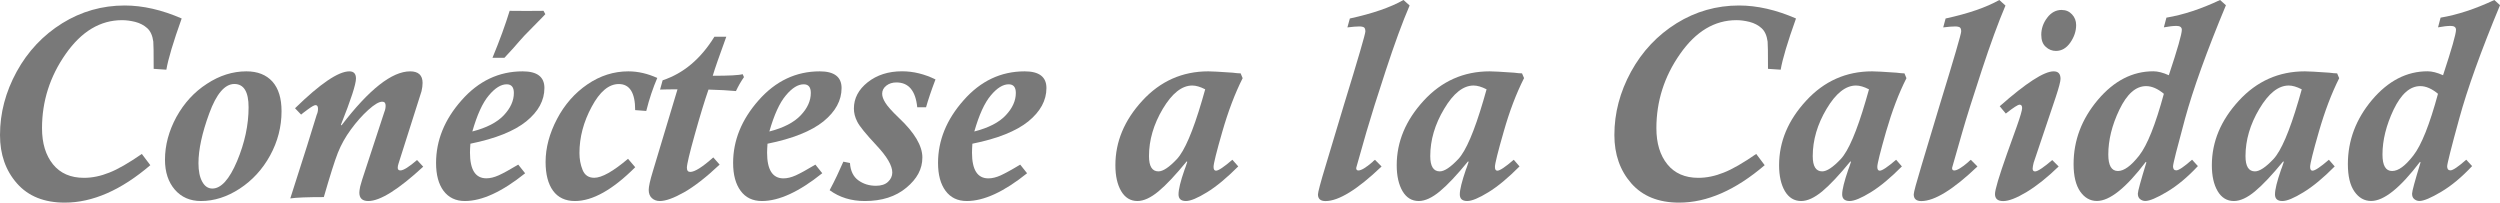
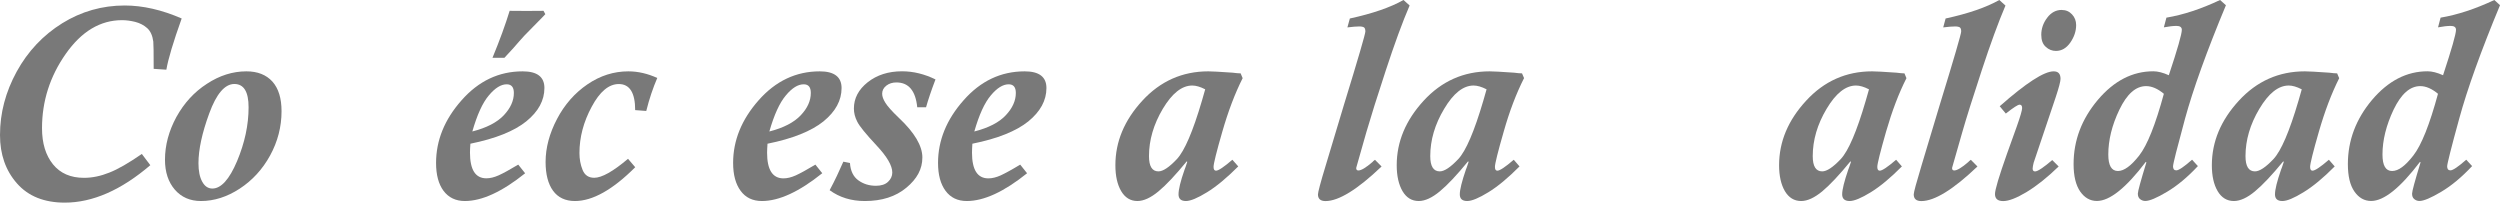
<svg xmlns="http://www.w3.org/2000/svg" id="Layer_1" viewBox="0 0 468.85 38">
  <path d="M34.07,3.47c-1.59,4.44-2.54,7.64-2.87,9.6l-2.38-.16c0-3.02-.02-4.73-.07-5.11-.15-1.13-.53-1.97-1.14-2.52-.61-.55-1.35-.94-2.23-1.17-.88-.22-1.71-.33-2.49-.33-4.08,0-7.61,2.11-10.57,6.34-2.96,4.22-4.44,8.86-4.44,13.92,0,2.84.69,5.09,2.06,6.78,1.36,1.68,3.3,2.53,5.81,2.53,1.55,0,3.14-.33,4.75-.98,1.62-.63,3.64-1.8,6.1-3.5l1.59,2.11c-5.47,4.68-10.82,7.02-16.05,7.02-3.86,0-6.86-1.21-8.97-3.62-2.12-2.41-3.17-5.43-3.17-9.06,0-4.11,1.04-8.07,3.13-11.89,2.1-3.82,4.96-6.84,8.54-9.07,3.59-2.22,7.49-3.33,11.71-3.33,3.4,0,6.96.81,10.7,2.44" fill="#797979" />
  <path d="M46.21,13.38c2.09,0,3.71.64,4.87,1.91,1.15,1.29,1.72,3.13,1.72,5.57,0,2.93-.72,5.69-2.14,8.29-1.43,2.61-3.34,4.68-5.69,6.22-2.37,1.55-4.8,2.33-7.28,2.33-2.05,0-3.68-.72-4.91-2.14-1.22-1.42-1.84-3.29-1.84-5.6,0-2.73.72-5.4,2.14-8.02,1.44-2.6,3.33-4.68,5.72-6.22,2.37-1.56,4.84-2.34,7.41-2.34M39.82,35.36c1.64,0,3.19-1.71,4.64-5.14,1.44-3.44,2.16-6.79,2.16-10.1,0-2.91-.89-4.37-2.67-4.37s-3.37,1.84-4.71,5.52c-1.35,3.68-2.02,6.79-2.02,9.34,0,1.45.23,2.61.71,3.47.46.85,1.1,1.28,1.9,1.28" fill="#797979" />
-   <path d="M79.38,31.25c-4.65,4.29-8.09,6.45-10.31,6.45-1.12,0-1.68-.53-1.68-1.58,0-.25.06-.64.16-1.15.12-.5.48-1.68,1.11-3.54l3.42-10.43c.17-.4.24-.8.24-1.19,0-.48-.2-.74-.63-.74-.62,0-1.5.53-2.63,1.55-1.14,1.03-2.22,2.25-3.25,3.66-1.03,1.4-1.85,2.87-2.45,4.38-.6,1.52-1.47,4.29-2.63,8.3-3.04,0-5.14.08-6.29.25,2.55-7.92,4.2-13.15,4.95-15.67.16-.34.25-.73.25-1.14,0-.45-.15-.69-.46-.69-.24,0-.71.27-1.44.8-.72.54-1.16.86-1.27.98l-1.14-1.19c4.73-4.62,8.13-6.92,10.19-6.92.83,0,1.24.45,1.24,1.34,0,1.07-.94,3.96-2.82,8.67l.1.13c5.17-6.76,9.47-10.14,12.88-10.14,1.56,0,2.33.74,2.33,2.17,0,.48-.07.99-.2,1.56l-4.31,13.56c-.11.32-.15.58-.15.79,0,.33.16.5.5.5.57,0,1.61-.65,3.12-1.95l1.15,1.24Z" fill="#797979" />
  <path d="M98.49,32.49c-4.32,3.47-8.1,5.21-11.31,5.21-1.72,0-3.05-.65-4-1.91-.94-1.27-1.4-3.01-1.4-5.23,0-4.22,1.58-8.14,4.78-11.75,3.19-3.62,7-5.43,11.46-5.43,2.73,0,4.08,1.04,4.08,3.12,0,2.33-1.13,4.41-3.39,6.25-2.28,1.84-5.77,3.24-10.49,4.2-.05.64-.08,1.2-.08,1.67,0,3.21,1.02,4.82,3.07,4.82.71,0,1.48-.19,2.31-.56.83-.37,2.05-1.04,3.67-2.01l1.29,1.62ZM88.57,24.66c2.69-.69,4.66-1.71,5.92-3.05,1.25-1.33,1.88-2.72,1.88-4.18,0-1.08-.45-1.62-1.35-1.62-1.06,0-2.18.69-3.34,2.08-1.17,1.37-2.2,3.63-3.1,6.77M102.27,2.66c-.07.1-.8.84-2.19,2.25-1.39,1.39-2.31,2.36-2.76,2.91-.45.56-1.36,1.56-2.72,3.02h-2.24c1.36-3.29,2.43-6.23,3.22-8.81,2.16.03,4.27.03,6.35,0l.34.63Z" fill="#797979" />
  <path d="M123.26,14.63c-.78,1.82-1.49,3.88-2.06,6.18l-2.08-.16c0-3.26-1.03-4.89-3.07-4.89-1.87,0-3.57,1.42-5.09,4.27-1.53,2.84-2.29,5.73-2.29,8.66,0,1.15.19,2.2.59,3.18.39.97,1.12,1.47,2.18,1.47,1.43,0,3.55-1.2,6.34-3.56l1.35,1.58c-4.23,4.23-8,6.34-11.31,6.34-1.8,0-3.18-.66-4.11-1.94-.93-1.29-1.39-3.09-1.39-5.39,0-2.65.72-5.34,2.14-8.05,1.42-2.71,3.33-4.88,5.72-6.51,2.38-1.62,4.93-2.43,7.66-2.43,1.82,0,3.65.43,5.44,1.25" fill="#797979" />
-   <path d="M139.52,14.47c-.54.77-1.04,1.63-1.5,2.61-1.38-.13-3.1-.23-5.15-.28-.71,2.05-1.57,4.84-2.56,8.39-1,3.56-1.49,5.65-1.49,6.27,0,.52.21.78.63.78.85,0,2.29-.91,4.32-2.72l1.19,1.35c-2.54,2.39-4.77,4.12-6.68,5.2-1.92,1.08-3.43,1.63-4.55,1.63-.59,0-1.08-.19-1.47-.54-.4-.36-.6-.88-.6-1.55,0-.61.25-1.77.78-3.5l4.62-15.36c-1.25,0-2.35.02-3.27.05l.48-1.74c3.92-1.3,7.15-4.02,9.71-8.17h2.23c-1.3,3.57-2.16,6.01-2.54,7.32,3.08,0,4.94-.1,5.61-.3l.25.56Z" fill="#797979" />
  <path d="M154.2,32.49c-4.32,3.47-8.1,5.21-11.31,5.21-1.73,0-3.06-.64-3.99-1.91-.94-1.27-1.41-3.01-1.41-5.23,0-4.22,1.59-8.14,4.78-11.75,3.19-3.62,7.02-5.43,11.47-5.43,2.72,0,4.09,1.05,4.09,3.13,0,2.33-1.14,4.41-3.39,6.25-2.28,1.83-5.77,3.24-10.5,4.19-.04.65-.08,1.2-.08,1.68,0,3.21,1.03,4.82,3.07,4.82.71,0,1.48-.19,2.31-.56.83-.38,2.06-1.04,3.68-2.02l1.29,1.62ZM144.28,24.66c2.69-.69,4.65-1.71,5.9-3.05,1.26-1.33,1.88-2.72,1.88-4.18,0-1.09-.44-1.62-1.34-1.62-1.07,0-2.18.69-3.34,2.08-1.17,1.38-2.2,3.63-3.1,6.78" fill="#797979" />
  <path d="M175.44,14.9c-.8,2.09-1.38,3.84-1.77,5.22h-1.65c-.31-3.11-1.62-4.66-3.91-4.66-.75,0-1.37.2-1.89.6-.51.4-.78.91-.78,1.52,0,.5.2,1.05.6,1.69.38.63,1.22,1.58,2.53,2.83,2.94,2.76,4.41,5.25,4.41,7.43s-1,4.01-3,5.67c-2,1.67-4.59,2.5-7.79,2.5-2.55,0-4.75-.68-6.6-2.03,1-1.86,1.83-3.65,2.57-5.35l1.24.25c.1,1.47.62,2.55,1.56,3.24.95.69,2.05,1.03,3.31,1.03,1,0,1.76-.25,2.28-.75.53-.5.79-1.08.79-1.74,0-1.29-.98-2.97-2.95-5.07-1.99-2.13-3.21-3.62-3.62-4.46-.43-.83-.63-1.65-.63-2.47,0-1.91.86-3.55,2.58-4.92,1.73-1.37,3.88-2.06,6.45-2.06,2.13,0,4.22.52,6.28,1.53" fill="#797979" />
  <path d="M192.62,32.49c-4.32,3.47-8.08,5.21-11.31,5.21-1.72,0-3.04-.64-3.98-1.91-.94-1.27-1.41-3.01-1.41-5.23,0-4.22,1.59-8.14,4.79-11.75,3.18-3.62,7-5.43,11.46-5.43,2.73,0,4.08,1.05,4.08,3.13,0,2.33-1.14,4.41-3.39,6.25-2.27,1.83-5.77,3.24-10.5,4.19-.04.65-.07,1.2-.07,1.68,0,3.21,1.02,4.82,3.07,4.82.71,0,1.49-.19,2.31-.56.82-.38,2.05-1.04,3.66-2.02l1.29,1.62ZM182.72,24.66c2.69-.69,4.67-1.71,5.91-3.05,1.25-1.33,1.88-2.72,1.88-4.18,0-1.09-.45-1.62-1.35-1.62-1.06,0-2.18.69-3.34,2.08-1.17,1.38-2.2,3.63-3.1,6.78" fill="#797979" />
  <path d="M233.04,14.67c-1.44,2.86-2.7,6.19-3.8,10-1.1,3.81-1.65,6.03-1.65,6.63,0,.48.16.71.46.71.46,0,1.47-.68,3.07-2.05l1.1,1.25c-2.14,2.14-4.09,3.77-5.86,4.85-1.77,1.09-3.1,1.64-3.95,1.64-.93,0-1.39-.42-1.39-1.25,0-.89.36-2.44,1.13-4.63.07-.15.24-.62.51-1.46l-.1-.1c-2.09,2.55-3.85,4.43-5.3,5.63-1.45,1.2-2.77,1.81-3.95,1.81-1.3,0-2.32-.63-3.04-1.85-.73-1.23-1.09-2.86-1.09-4.87,0-4.4,1.68-8.43,5.05-12.09,3.37-3.67,7.51-5.51,12.38-5.51.63,0,2.15.08,4.56.25.63.08,1.13.13,1.5.13l.38.91ZM226.02,16.75c-.92-.48-1.74-.71-2.43-.71-1.94,0-3.78,1.46-5.52,4.37-1.72,2.9-2.59,5.86-2.59,8.87,0,1.91.59,2.86,1.77,2.86.86,0,2.02-.77,3.46-2.3,1.44-1.54,3.01-5.19,4.7-10.95l.61-2.13Z" fill="#797979" />
  <path d="M264.36,1.03c-1.35,3.13-2.83,7.18-4.47,12.18-1.64,4.98-2.85,8.85-3.65,11.6l-1.82,6.4c-.04.13-.08.24-.08.3,0,.31.14.46.41.46.54,0,1.42-.53,2.66-1.6.03-.07.18-.2.45-.4l1.24,1.25c-4.52,4.32-8.04,6.49-10.52,6.49-.95,0-1.41-.43-1.41-1.25,0-.4.47-2.2,1.44-5.38l3.42-11.38c2.69-8.75,4.03-13.35,4.03-13.79,0-.39-.09-.65-.25-.77-.18-.11-.47-.18-.89-.18-.53,0-1.27.06-2.23.18l.46-1.67c4.27-.93,7.62-2.09,10.06-3.47l1.15,1.03Z" fill="#797979" />
  <path d="M285.81,14.67c-1.45,2.86-2.72,6.19-3.8,10-1.1,3.81-1.65,6.03-1.65,6.63,0,.48.14.71.46.71.45,0,1.48-.68,3.07-2.05l1.08,1.25c-2.12,2.14-4.08,3.77-5.85,4.85-1.77,1.09-3.1,1.64-3.96,1.64-.93,0-1.39-.42-1.39-1.25,0-.89.39-2.44,1.14-4.63.07-.15.24-.62.51-1.46l-.1-.1c-2.08,2.55-3.85,4.43-5.3,5.63-1.45,1.2-2.77,1.81-3.95,1.81-1.31,0-2.32-.63-3.04-1.85-.72-1.23-1.09-2.86-1.09-4.87,0-4.4,1.69-8.43,5.05-12.09,3.37-3.67,7.5-5.51,12.39-5.51.62,0,2.15.08,4.56.25.63.08,1.14.13,1.5.13l.39.91ZM278.79,16.75c-.94-.48-1.74-.71-2.44-.71-1.94,0-3.78,1.46-5.51,4.37-1.74,2.9-2.61,5.86-2.61,8.87,0,1.91.6,2.86,1.78,2.86.87,0,2.02-.77,3.47-2.3,1.44-1.54,3.01-5.19,4.7-10.95l.61-2.13Z" fill="#797979" />
-   <path d="M336.82,3.47c-1.59,4.44-2.54,7.64-2.87,9.6l-2.38-.16c0-3.02-.02-4.73-.07-5.11-.15-1.13-.53-1.97-1.14-2.52-.6-.55-1.36-.94-2.23-1.17-.88-.22-1.7-.33-2.48-.33-4.09,0-7.62,2.11-10.57,6.34-2.96,4.22-4.44,8.86-4.44,13.92,0,2.84.69,5.09,2.06,6.78,1.36,1.68,3.31,2.53,5.8,2.53,1.56,0,3.15-.33,4.76-.98,1.62-.63,3.64-1.8,6.1-3.5l1.59,2.11c-5.47,4.68-10.82,7.02-16.04,7.02-3.88,0-6.86-1.21-8.98-3.62-2.11-2.41-3.17-5.43-3.17-9.06,0-4.11,1.04-8.07,3.13-11.89,2.1-3.82,4.96-6.84,8.54-9.07,3.59-2.22,7.49-3.33,11.71-3.33,3.39,0,6.95.81,10.69,2.44" fill="#797979" />
  <path d="M357.53,14.67c-1.45,2.86-2.71,6.19-3.81,10-1.09,3.81-1.65,6.03-1.65,6.63,0,.48.15.71.46.71.45,0,1.47-.68,3.07-2.05l1.08,1.25c-2.12,2.14-4.08,3.77-5.84,4.85-1.77,1.09-3.1,1.64-3.96,1.64-.92,0-1.4-.42-1.4-1.25,0-.89.39-2.44,1.14-4.63.07-.15.24-.62.51-1.46l-.1-.1c-2.08,2.55-3.85,4.43-5.29,5.63-1.46,1.2-2.77,1.81-3.95,1.81-1.31,0-2.32-.63-3.05-1.85-.72-1.23-1.09-2.86-1.09-4.87,0-4.4,1.69-8.43,5.07-12.09,3.37-3.67,7.5-5.51,12.38-5.51.63,0,2.16.08,4.56.25.63.08,1.12.13,1.5.13l.38.91ZM350.5,16.75c-.92-.48-1.74-.71-2.43-.71-1.94,0-3.78,1.46-5.51,4.37-1.73,2.9-2.6,5.86-2.6,8.87,0,1.91.59,2.86,1.78,2.86.86,0,2.02-.77,3.47-2.3,1.44-1.54,3.01-5.19,4.69-10.95l.61-2.13Z" fill="#797979" />
  <path d="M376.11,1.03c-1.33,3.13-2.82,7.18-4.46,12.18-1.64,4.98-2.86,8.85-3.65,11.6l-1.83,6.4c-.05.13-.08.24-.08.3,0,.31.14.46.4.46.54,0,1.43-.53,2.66-1.6.04-.07.19-.2.46-.4l1.24,1.25c-4.53,4.32-8.04,6.49-10.53,6.49-.95,0-1.42-.43-1.42-1.25,0-.4.49-2.2,1.45-5.38l3.42-11.38c2.69-8.75,4.03-13.35,4.03-13.79,0-.39-.08-.65-.25-.77-.17-.11-.46-.18-.89-.18-.53,0-1.26.06-2.23.18l.45-1.67c4.27-.93,7.63-2.09,10.07-3.47l1.14,1.03Z" fill="#797979" />
  <path d="M375.03,19.92c4.94-4.36,8.31-6.54,10.11-6.54.88,0,1.29.47,1.29,1.42,0,.46-.3,1.61-.91,3.45l-4.13,12.27c-.11.48-.19.84-.19,1.1,0,.35.16.53.46.53.48,0,1.55-.71,3.22-2.13l1.2,1.2c-2.1,2.04-4.1,3.63-5.99,4.78-1.91,1.15-3.37,1.71-4.41,1.71s-1.54-.45-1.54-1.32c0-.8.75-3.31,2.25-7.55l1.83-5.1c.68-1.91,1.01-3.08,1.01-3.47,0-.43-.16-.64-.47-.64-.33,0-1.19.56-2.59,1.67l-1.14-1.37ZM386.66,1.87c.78,0,1.42.28,1.93.83.51.54.77,1.22.77,2,0,1.15-.37,2.23-1.09,3.28-.73,1.04-1.62,1.57-2.7,1.57-.71,0-1.36-.25-1.91-.77-.57-.5-.84-1.26-.84-2.25,0-1.15.37-2.22,1.1-3.19.74-.99,1.65-1.48,2.75-1.48" fill="#797979" />
  <path d="M417.45.98c-3.61,8.66-6.16,15.77-7.67,21.28-1.5,5.52-2.25,8.49-2.25,8.94,0,.49.21.75.61.75.46,0,1.44-.66,2.96-2l1.09,1.2c-1.94,2.08-3.88,3.69-5.8,4.83-1.93,1.15-3.28,1.71-4.06,1.71-.35,0-.68-.11-.97-.34-.29-.22-.43-.58-.43-1.03s.54-2.4,1.6-5.86l-.1-.11c-3.72,4.9-6.78,7.34-9.18,7.34-1.26,0-2.31-.6-3.13-1.77-.82-1.19-1.24-2.9-1.24-5.15,0-4.44,1.52-8.45,4.55-12.04,3.02-3.57,6.49-5.36,10.4-5.36.85,0,1.82.25,2.91.74,1.64-4.91,2.44-7.75,2.44-8.51,0-.49-.33-.74-1-.74-.62,0-1.42.09-2.37.27l.48-1.82c3.16-.53,6.52-1.63,10.06-3.31l1.1.98ZM405.81,17.59c-1.15-.96-2.26-1.44-3.33-1.44-1.93,0-3.59,1.47-5,4.4-1.41,2.93-2.09,5.74-2.09,8.43,0,2.06.6,3.09,1.81,3.09,1.14,0,2.47-.97,3.99-2.91,1.51-1.93,3.05-5.79,4.62-11.57" fill="#797979" />
  <path d="M438.69,14.67c-1.44,2.86-2.7,6.19-3.8,10-1.1,3.81-1.65,6.03-1.65,6.63,0,.48.15.71.45.71.46,0,1.48-.68,3.07-2.05l1.09,1.25c-2.12,2.14-4.08,3.77-5.86,4.85-1.77,1.09-3.09,1.64-3.95,1.64-.93,0-1.39-.42-1.39-1.25,0-.89.38-2.44,1.14-4.63.07-.15.24-.62.51-1.46l-.1-.1c-2.09,2.55-3.86,4.43-5.31,5.63-1.44,1.2-2.77,1.81-3.95,1.81-1.3,0-2.32-.63-3.04-1.85-.73-1.23-1.09-2.86-1.09-4.87,0-4.4,1.69-8.43,5.06-12.09,3.37-3.67,7.5-5.51,12.38-5.51.63,0,2.15.08,4.57.25.62.08,1.12.13,1.49.13l.38.91ZM431.66,16.75c-.93-.48-1.74-.71-2.43-.71-1.95,0-3.78,1.46-5.51,4.37-1.73,2.9-2.6,5.86-2.6,8.87,0,1.91.59,2.86,1.77,2.86.87,0,2.02-.77,3.47-2.3,1.44-1.54,3.01-5.19,4.7-10.95l.61-2.13Z" fill="#797979" />
  <path d="M468.85.98c-3.6,8.66-6.15,15.77-7.65,21.28-1.52,5.52-2.26,8.49-2.26,8.94,0,.49.21.75.62.75.45,0,1.44-.66,2.96-2l1.1,1.2c-1.95,2.08-3.88,3.69-5.81,4.83-1.93,1.15-3.28,1.71-4.06,1.71-.36,0-.68-.11-.96-.34-.3-.22-.43-.58-.43-1.03s.53-2.4,1.59-5.86l-.1-.11c-3.72,4.9-6.77,7.34-9.17,7.34-1.27,0-2.32-.6-3.13-1.77-.83-1.19-1.23-2.9-1.23-5.15,0-4.44,1.52-8.45,4.54-12.04,3.03-3.57,6.49-5.36,10.4-5.36.85,0,1.82.25,2.91.74,1.62-4.91,2.43-7.75,2.43-8.51,0-.49-.33-.74-.99-.74-.62,0-1.42.09-2.38.27l.48-1.82c3.15-.53,6.51-1.63,10.08-3.31l1.07.98ZM457.22,17.59c-1.15-.96-2.26-1.44-3.32-1.44-1.93,0-3.59,1.47-5,4.4-1.39,2.93-2.09,5.74-2.09,8.43,0,2.06.6,3.09,1.8,3.09s2.48-.97,3.99-2.91c1.51-1.93,3.05-5.79,4.62-11.57" fill="#797979" />
</svg>